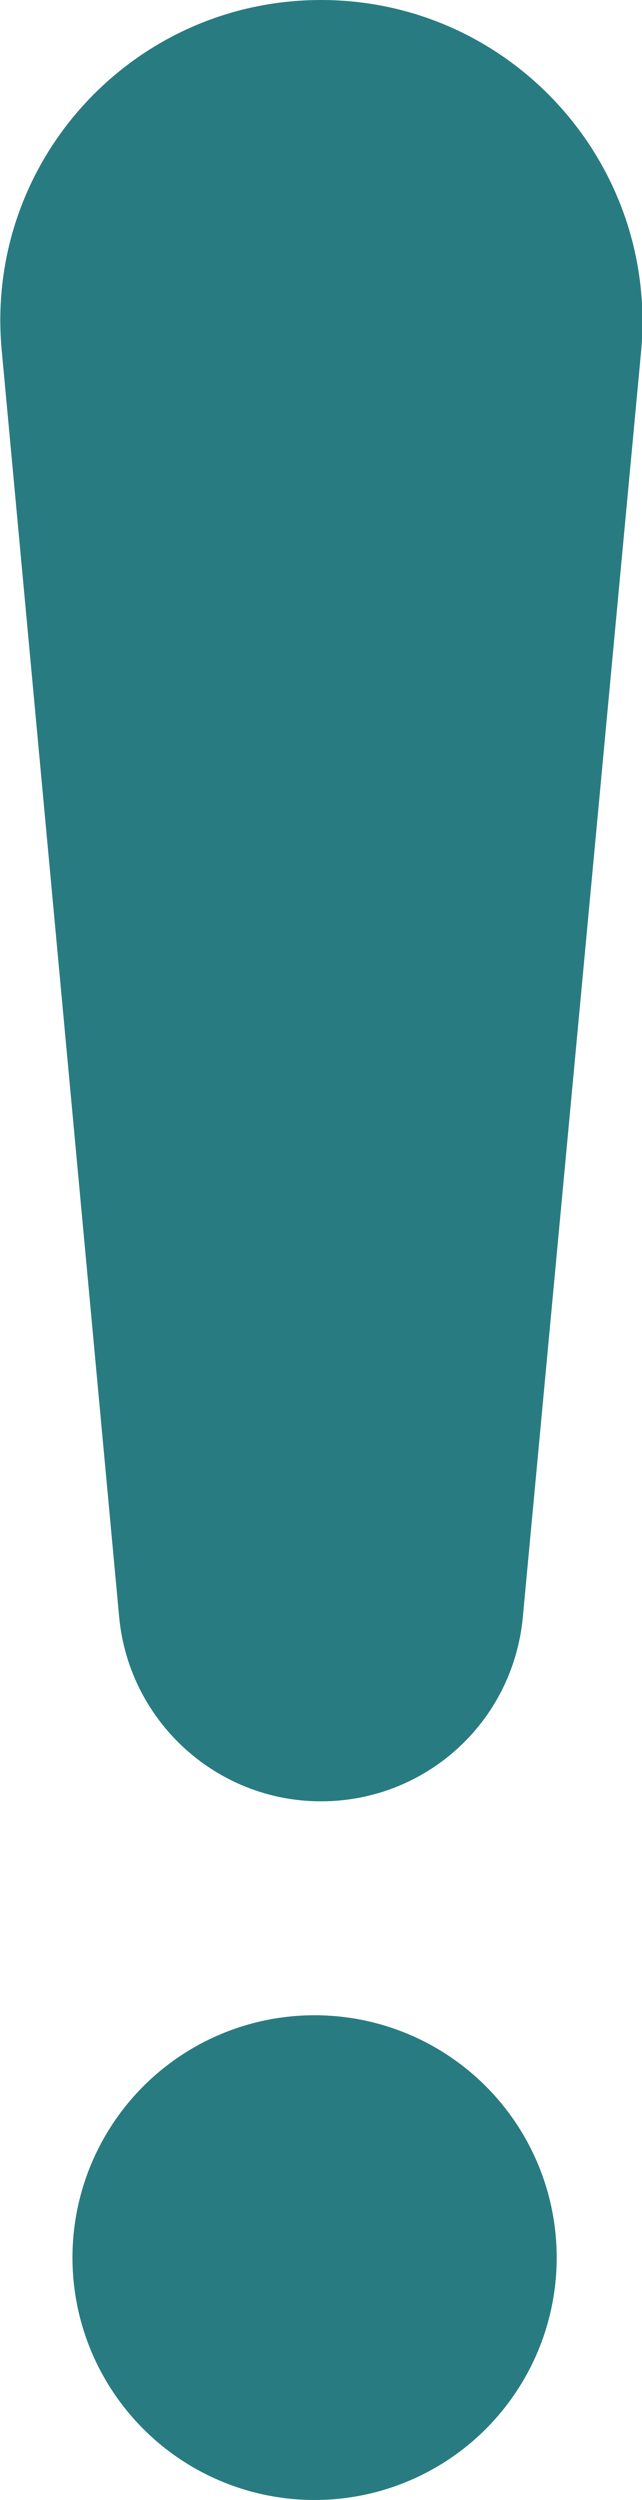
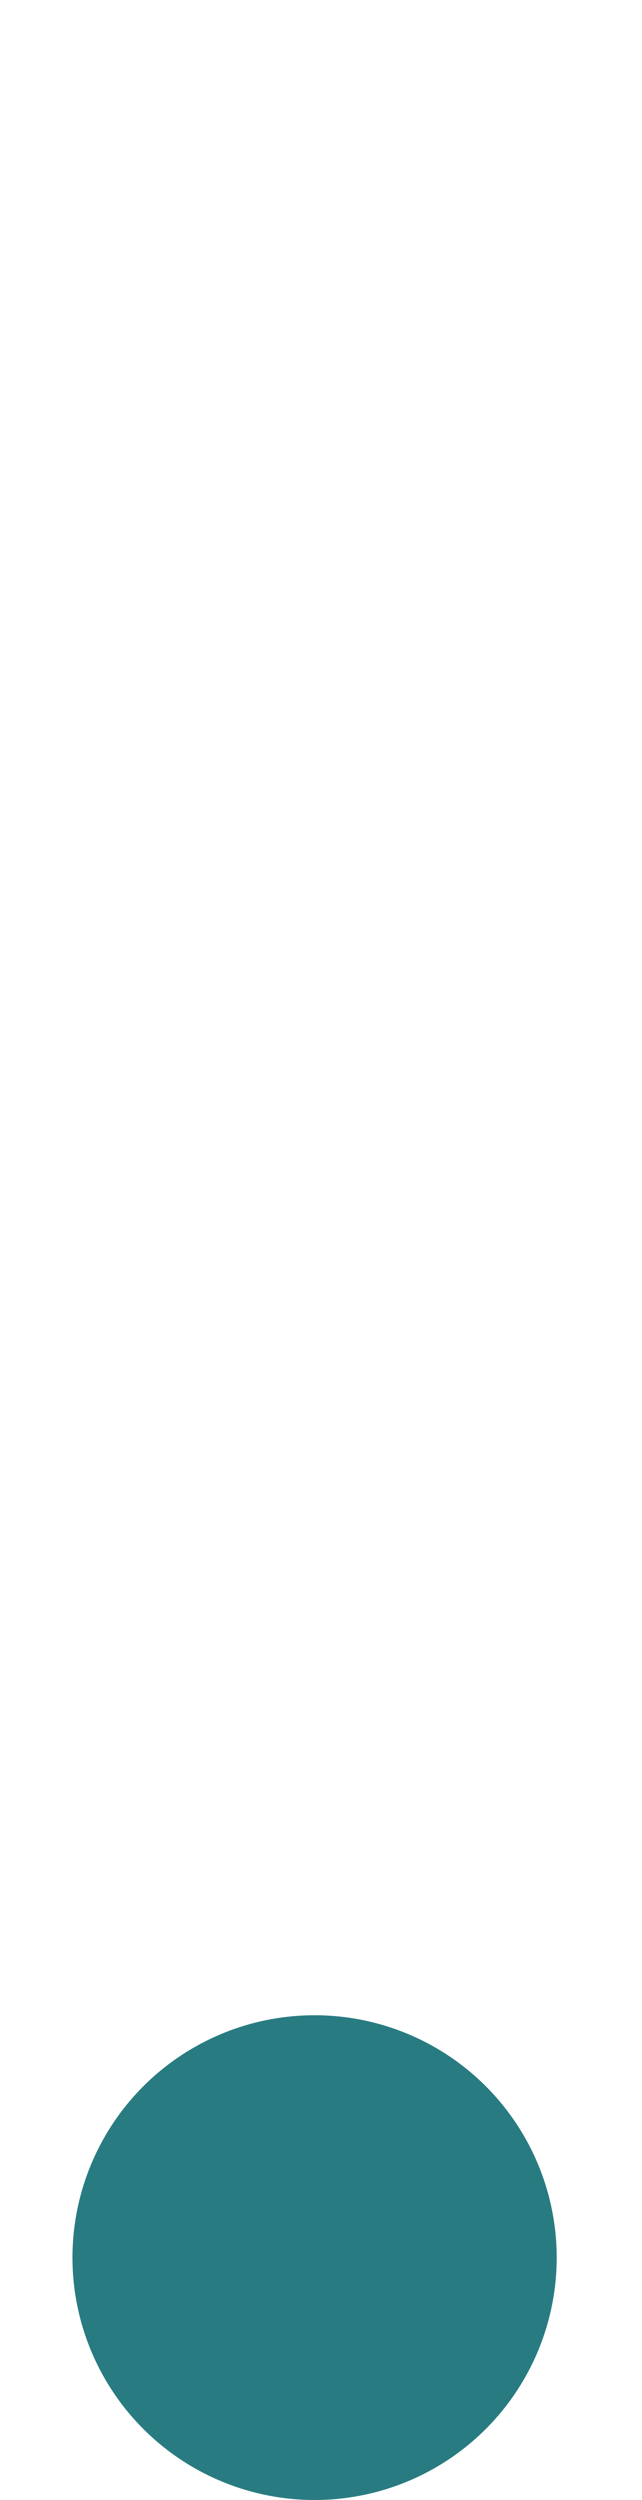
<svg xmlns="http://www.w3.org/2000/svg" id="_レイヤー_2" data-name="レイヤー 2" viewBox="0 0 7 27.23">
  <defs>
    <style>
      .cls-1 {
        fill: #287c81;
      }
    </style>
  </defs>
  <g id="design">
    <g>
-       <path class="cls-1" d="M3.5,19.62h0c-1.14,0-2.09-.87-2.2-2L.02,3.83C-.18,1.77,1.44,0,3.5,0h0c2.06,0,3.68,1.77,3.49,3.83l-1.29,13.79c-.11,1.14-1.06,2-2.2,2Z" />
      <circle class="cls-1" cx="3.43" cy="24.59" r="2.64" />
    </g>
  </g>
</svg>